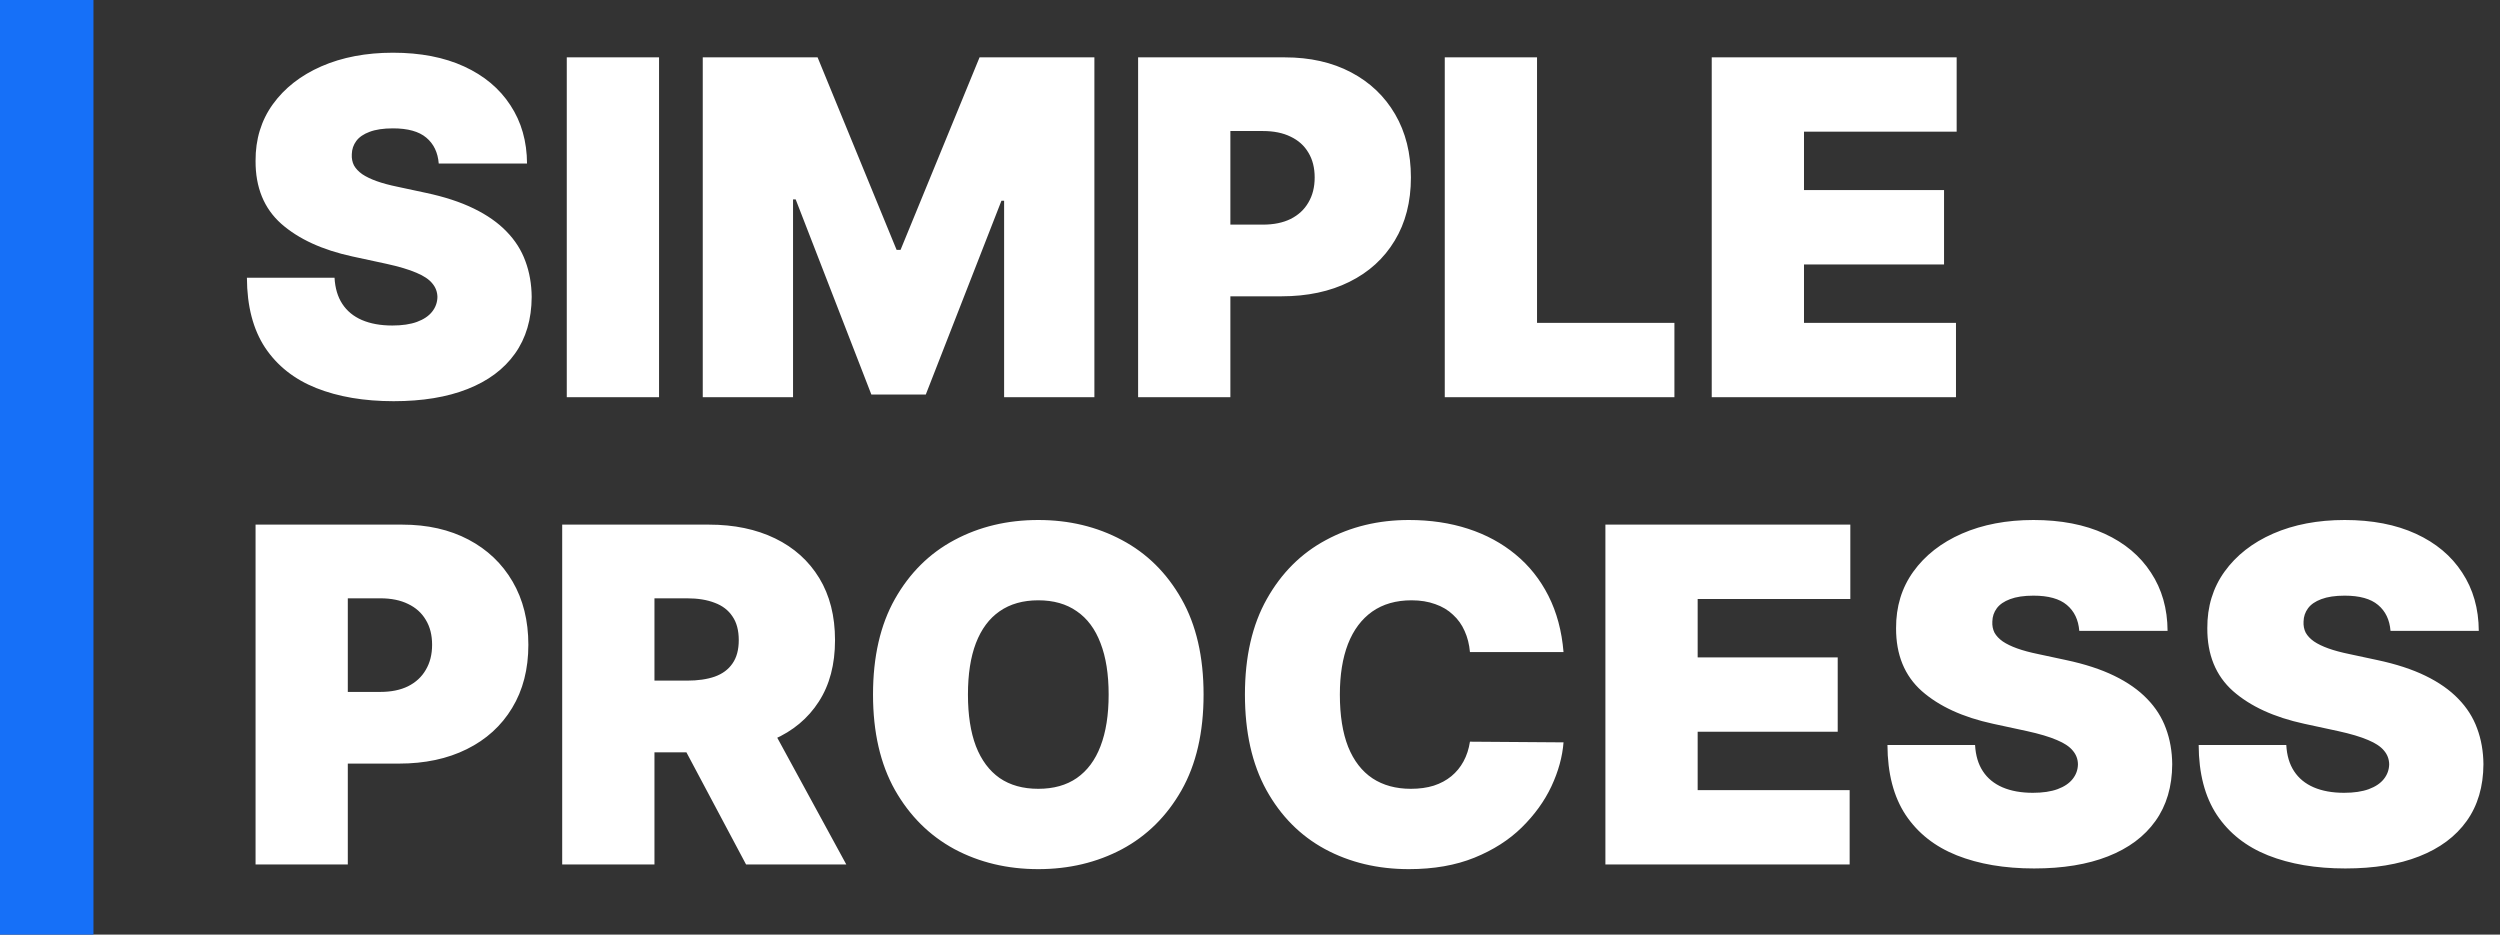
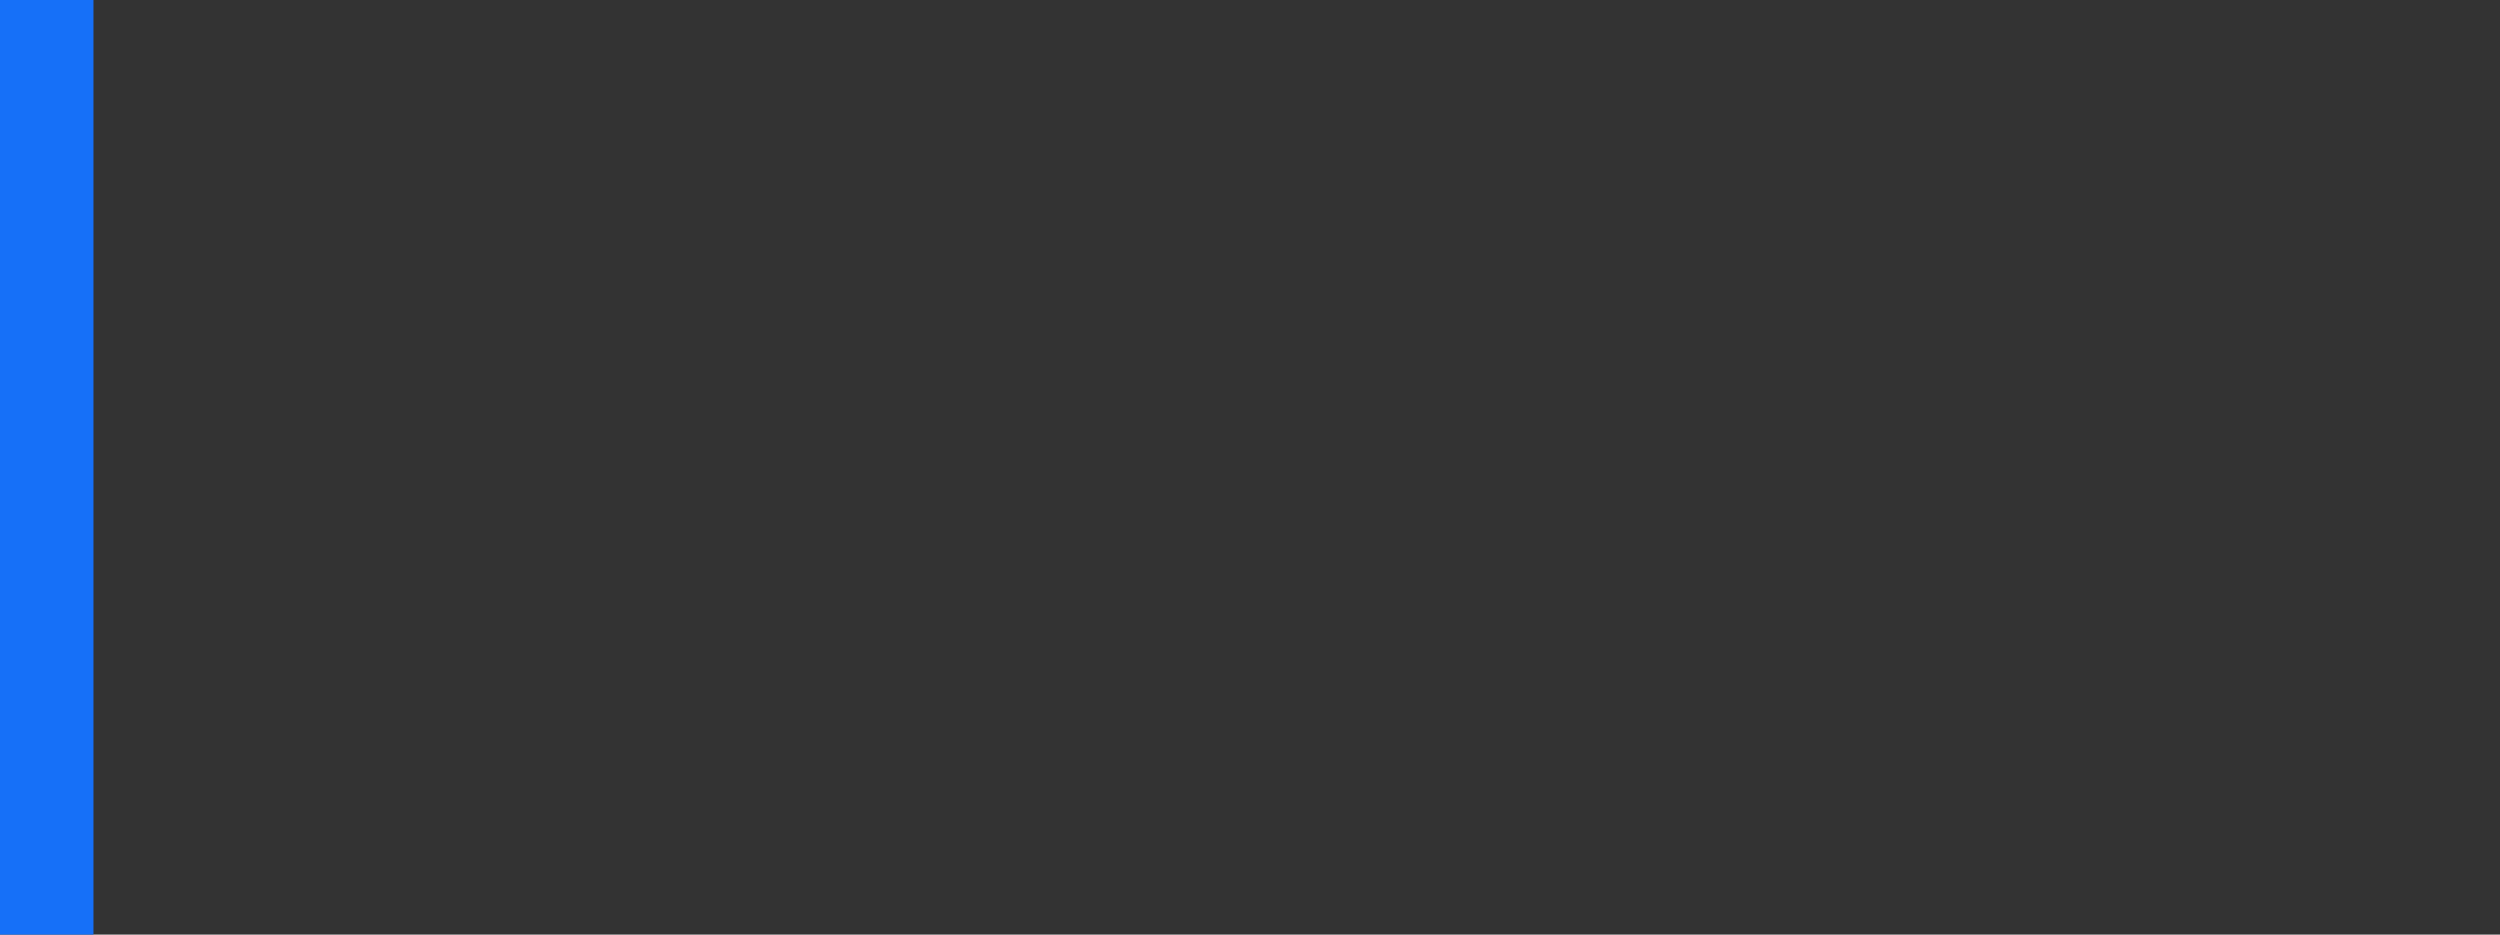
<svg xmlns="http://www.w3.org/2000/svg" width="107" height="40" viewBox="0 0 107 40" fill="none">
  <rect x="0" y="0" width="107" height="40" fill="#333333" stroke="none" />
  <rect width="4" height="40" fill="#1670F8" />
-   <path d="M18.778 7C18.741 6.527 18.563 6.157 18.246 5.892C17.933 5.627 17.457 5.494 16.818 5.494C16.411 5.494 16.077 5.544 15.817 5.643C15.561 5.738 15.372 5.868 15.249 6.034C15.126 6.2 15.062 6.389 15.057 6.602C15.047 6.777 15.078 6.936 15.149 7.078C15.225 7.215 15.343 7.341 15.504 7.455C15.665 7.563 15.871 7.663 16.122 7.753C16.373 7.843 16.671 7.923 17.017 7.994L18.21 8.25C19.015 8.42 19.704 8.645 20.277 8.925C20.85 9.204 21.319 9.533 21.683 9.912C22.048 10.286 22.315 10.707 22.486 11.176C22.661 11.645 22.751 12.156 22.756 12.71C22.751 13.667 22.512 14.476 22.038 15.139C21.565 15.802 20.888 16.306 20.007 16.652C19.131 16.998 18.078 17.171 16.847 17.171C15.582 17.171 14.479 16.983 13.537 16.609C12.599 16.235 11.87 15.66 11.349 14.883C10.833 14.102 10.573 13.103 10.568 11.886H14.318C14.342 12.331 14.453 12.706 14.652 13.008C14.851 13.312 15.13 13.541 15.49 13.697C15.855 13.854 16.288 13.932 16.79 13.932C17.211 13.932 17.564 13.88 17.848 13.776C18.132 13.671 18.348 13.527 18.494 13.342C18.641 13.158 18.717 12.947 18.722 12.71C18.717 12.488 18.643 12.294 18.501 12.128C18.364 11.957 18.137 11.806 17.82 11.673C17.502 11.536 17.074 11.408 16.534 11.29L15.085 10.977C13.797 10.698 12.782 10.232 12.038 9.578C11.3 8.92 10.933 8.023 10.938 6.886C10.933 5.963 11.179 5.156 11.676 4.464C12.178 3.768 12.872 3.226 13.757 2.838C14.647 2.45 15.668 2.256 16.818 2.256C17.992 2.256 19.008 2.452 19.865 2.845C20.722 3.238 21.383 3.792 21.847 4.507C22.315 5.217 22.552 6.048 22.557 7H18.778ZM28.207 2.455V17H24.258V2.455H28.207ZM30.078 2.455H34.993L38.374 10.693H38.544L41.925 2.455H46.84V17H42.976V8.591H42.862L39.624 16.886H37.294L34.055 8.534H33.942V17H30.078V2.455ZM48.711 17V2.455H54.989C56.069 2.455 57.014 2.668 57.823 3.094C58.633 3.52 59.263 4.119 59.712 4.891C60.162 5.662 60.387 6.564 60.387 7.597C60.387 8.638 60.155 9.54 59.691 10.303C59.232 11.065 58.586 11.652 57.752 12.064C56.923 12.476 55.955 12.682 54.847 12.682H51.097V9.614H54.052C54.516 9.614 54.911 9.533 55.238 9.372C55.569 9.206 55.823 8.972 55.998 8.669C56.178 8.366 56.268 8.009 56.268 7.597C56.268 7.18 56.178 6.825 55.998 6.531C55.823 6.233 55.569 6.006 55.238 5.849C54.911 5.688 54.516 5.608 54.052 5.608H52.66V17H48.711ZM61.836 17V2.455H65.785V13.818H71.665V17H61.836ZM73.262 17V2.455H83.745V5.636H77.211V8.136H83.205V11.318H77.211V13.818H83.716V17H73.262ZM10.938 37V22.454H17.216C18.296 22.454 19.24 22.668 20.05 23.094C20.859 23.52 21.489 24.119 21.939 24.891C22.389 25.662 22.614 26.564 22.614 27.597C22.614 28.638 22.382 29.54 21.918 30.303C21.458 31.065 20.812 31.652 19.979 32.064C19.15 32.476 18.182 32.682 17.074 32.682H13.324V29.614H16.278C16.742 29.614 17.138 29.533 17.465 29.372C17.796 29.206 18.049 28.972 18.224 28.669C18.404 28.366 18.494 28.009 18.494 27.597C18.494 27.18 18.404 26.825 18.224 26.531C18.049 26.233 17.796 26.006 17.465 25.849C17.138 25.688 16.742 25.608 16.278 25.608H14.886V37H10.938ZM24.062 37V22.454H30.341C31.421 22.454 32.365 22.651 33.175 23.044C33.984 23.437 34.614 24.003 35.064 24.741C35.514 25.48 35.739 26.366 35.739 27.398C35.739 28.439 35.507 29.318 35.043 30.033C34.583 30.748 33.937 31.287 33.104 31.652C32.275 32.017 31.307 32.199 30.199 32.199H26.449V29.131H29.403C29.867 29.131 30.263 29.074 30.59 28.96C30.921 28.842 31.174 28.655 31.349 28.399C31.529 28.143 31.619 27.81 31.619 27.398C31.619 26.981 31.529 26.642 31.349 26.382C31.174 26.117 30.921 25.923 30.59 25.8C30.263 25.672 29.867 25.608 29.403 25.608H28.011V37H24.062ZM32.585 30.324L36.222 37H31.932L28.381 30.324H32.585ZM51.513 29.727C51.513 31.347 51.198 32.713 50.568 33.825C49.938 34.933 49.089 35.774 48.019 36.347C46.948 36.915 45.755 37.199 44.439 37.199C43.113 37.199 41.915 36.912 40.845 36.34C39.78 35.762 38.932 34.919 38.303 33.811C37.678 32.698 37.365 31.337 37.365 29.727C37.365 28.108 37.678 26.744 38.303 25.636C38.932 24.524 39.78 23.683 40.845 23.115C41.915 22.542 43.113 22.256 44.439 22.256C45.755 22.256 46.948 22.542 48.019 23.115C49.089 23.683 49.938 24.524 50.568 25.636C51.198 26.744 51.513 28.108 51.513 29.727ZM47.45 29.727C47.45 28.856 47.334 28.122 47.102 27.526C46.875 26.924 46.536 26.47 46.087 26.162C45.642 25.849 45.092 25.693 44.439 25.693C43.785 25.693 43.234 25.849 42.784 26.162C42.339 26.47 42.001 26.924 41.769 27.526C41.541 28.122 41.428 28.856 41.428 29.727C41.428 30.599 41.541 31.335 41.769 31.936C42.001 32.533 42.339 32.987 42.784 33.3C43.234 33.608 43.785 33.761 44.439 33.761C45.092 33.761 45.642 33.608 46.087 33.3C46.536 32.987 46.875 32.533 47.102 31.936C47.334 31.335 47.45 30.599 47.45 29.727ZM66.919 27.909H62.914C62.885 27.578 62.809 27.277 62.686 27.007C62.568 26.737 62.402 26.505 62.189 26.311C61.981 26.112 61.728 25.961 61.429 25.857C61.131 25.748 60.792 25.693 60.414 25.693C59.751 25.693 59.19 25.854 58.73 26.176C58.276 26.498 57.93 26.96 57.694 27.561C57.462 28.162 57.346 28.884 57.346 29.727C57.346 30.617 57.464 31.363 57.701 31.965C57.942 32.561 58.29 33.011 58.745 33.314C59.199 33.612 59.746 33.761 60.385 33.761C60.75 33.761 61.077 33.716 61.365 33.626C61.654 33.532 61.905 33.397 62.118 33.222C62.331 33.046 62.504 32.836 62.637 32.59C62.774 32.339 62.866 32.057 62.914 31.744L66.919 31.773C66.872 32.388 66.699 33.016 66.401 33.655C66.103 34.289 65.679 34.876 65.13 35.416C64.585 35.951 63.91 36.382 63.105 36.709C62.3 37.035 61.365 37.199 60.3 37.199C58.965 37.199 57.767 36.912 56.706 36.34C55.65 35.767 54.815 34.924 54.199 33.811C53.588 32.698 53.283 31.337 53.283 29.727C53.283 28.108 53.596 26.744 54.221 25.636C54.846 24.524 55.688 23.683 56.749 23.115C57.809 22.542 58.993 22.256 60.3 22.256C61.219 22.256 62.064 22.381 62.836 22.632C63.607 22.883 64.284 23.25 64.867 23.733C65.449 24.211 65.918 24.801 66.273 25.501C66.628 26.202 66.844 27.005 66.919 27.909ZM68.711 37V22.454H79.194V25.636H72.66V28.136H78.654V31.318H72.66V33.818H79.165V37H68.711ZM88.993 27C88.955 26.526 88.778 26.157 88.461 25.892C88.148 25.627 87.672 25.494 87.033 25.494C86.626 25.494 86.292 25.544 86.032 25.643C85.776 25.738 85.587 25.868 85.463 26.034C85.34 26.2 85.276 26.389 85.272 26.602C85.262 26.777 85.293 26.936 85.364 27.078C85.44 27.215 85.558 27.341 85.719 27.454C85.88 27.563 86.086 27.663 86.337 27.753C86.588 27.843 86.886 27.923 87.232 27.994L88.425 28.25C89.23 28.421 89.919 28.645 90.492 28.925C91.065 29.204 91.534 29.533 91.898 29.912C92.263 30.286 92.53 30.707 92.701 31.176C92.876 31.645 92.966 32.156 92.971 32.71C92.966 33.667 92.727 34.476 92.253 35.139C91.78 35.802 91.103 36.306 90.222 36.652C89.346 36.998 88.293 37.17 87.061 37.17C85.797 37.17 84.694 36.983 83.752 36.609C82.814 36.235 82.085 35.66 81.564 34.883C81.048 34.102 80.788 33.103 80.783 31.886H84.533C84.557 32.331 84.668 32.706 84.867 33.008C85.066 33.312 85.345 33.541 85.705 33.697C86.07 33.854 86.503 33.932 87.005 33.932C87.426 33.932 87.779 33.88 88.063 33.776C88.347 33.671 88.562 33.527 88.709 33.342C88.856 33.158 88.932 32.947 88.936 32.71C88.932 32.488 88.858 32.294 88.716 32.128C88.579 31.957 88.352 31.806 88.034 31.673C87.717 31.536 87.289 31.408 86.749 31.29L85.3 30.977C84.012 30.698 82.997 30.232 82.253 29.578C81.515 28.92 81.148 28.023 81.152 26.886C81.148 25.963 81.394 25.156 81.891 24.465C82.393 23.768 83.087 23.226 83.972 22.838C84.862 22.45 85.882 22.256 87.033 22.256C88.207 22.256 89.223 22.452 90.08 22.845C90.937 23.238 91.597 23.792 92.061 24.507C92.53 25.217 92.767 26.048 92.772 27H88.993ZM102.314 27C102.276 26.526 102.098 26.157 101.781 25.892C101.468 25.627 100.993 25.494 100.353 25.494C99.946 25.494 99.612 25.544 99.352 25.643C99.096 25.738 98.907 25.868 98.784 26.034C98.661 26.2 98.597 26.389 98.592 26.602C98.582 26.777 98.613 26.936 98.684 27.078C98.76 27.215 98.878 27.341 99.039 27.454C99.2 27.563 99.406 27.663 99.657 27.753C99.908 27.843 100.207 27.923 100.552 27.994L101.745 28.25C102.55 28.421 103.239 28.645 103.812 28.925C104.385 29.204 104.854 29.533 105.218 29.912C105.583 30.286 105.85 30.707 106.021 31.176C106.196 31.645 106.286 32.156 106.291 32.71C106.286 33.667 106.047 34.476 105.574 35.139C105.1 35.802 104.423 36.306 103.542 36.652C102.666 36.998 101.613 37.17 100.382 37.17C99.118 37.17 98.014 36.983 97.072 36.609C96.135 36.235 95.405 35.66 94.885 34.883C94.368 34.102 94.108 33.103 94.103 31.886H97.853C97.877 32.331 97.988 32.706 98.187 33.008C98.386 33.312 98.665 33.541 99.025 33.697C99.39 33.854 99.823 33.932 100.325 33.932C100.746 33.932 101.099 33.88 101.383 33.776C101.667 33.671 101.883 33.527 102.029 33.342C102.176 33.158 102.252 32.947 102.257 32.71C102.252 32.488 102.179 32.294 102.037 32.128C101.899 31.957 101.672 31.806 101.355 31.673C101.038 31.536 100.609 31.408 100.069 31.29L98.62 30.977C97.332 30.698 96.317 30.232 95.573 29.578C94.835 28.92 94.468 28.023 94.473 26.886C94.468 25.963 94.714 25.156 95.211 24.465C95.713 23.768 96.407 23.226 97.292 22.838C98.182 22.45 99.203 22.256 100.353 22.256C101.528 22.256 102.543 22.452 103.4 22.845C104.257 23.238 104.918 23.792 105.382 24.507C105.85 25.217 106.087 26.048 106.092 27H102.314Z" fill="white" />
</svg>